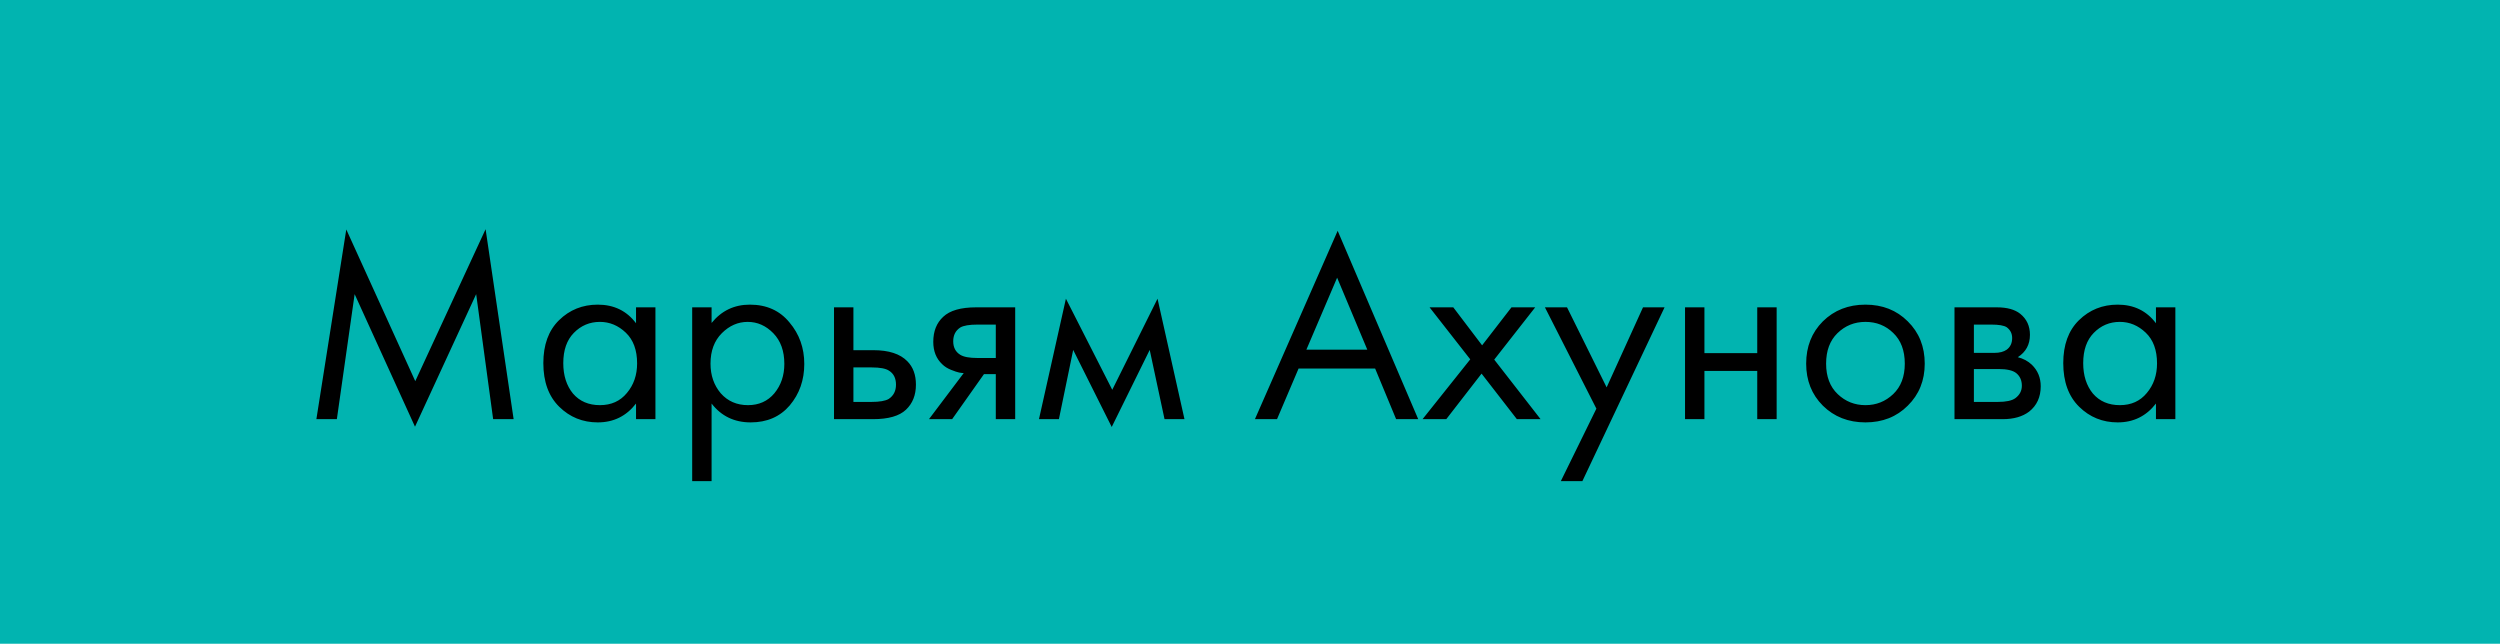
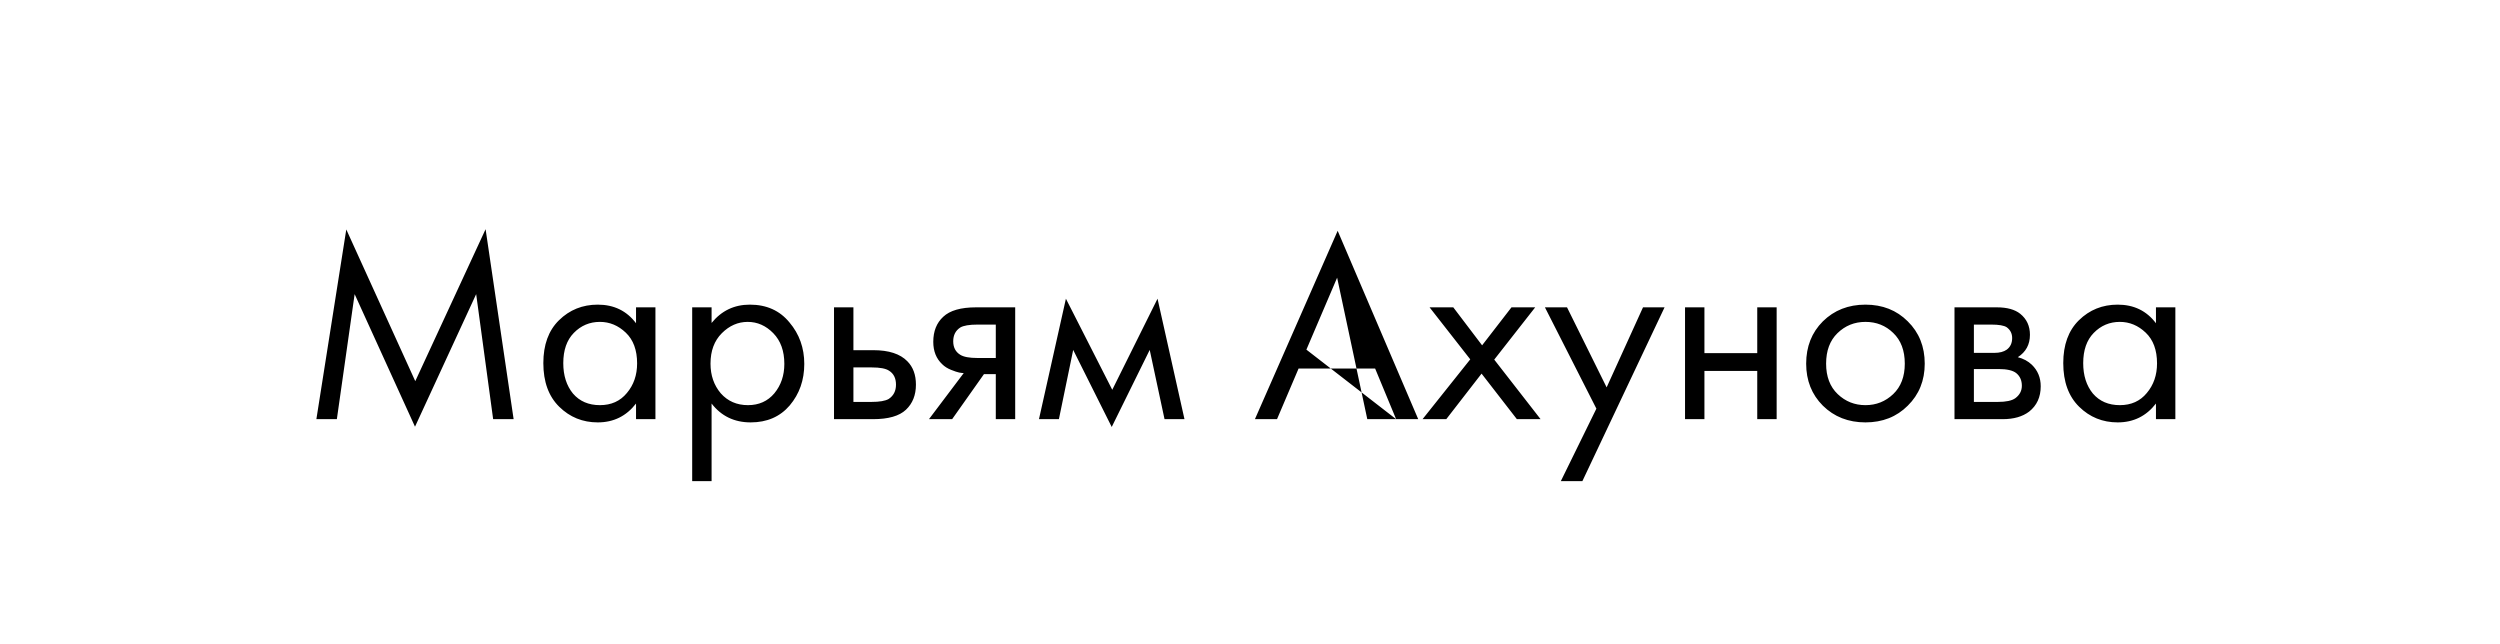
<svg xmlns="http://www.w3.org/2000/svg" width="167" height="43" viewBox="0 0 167 43" fill="none">
-   <rect width="167" height="43" fill="#01B4B0" />
-   <path d="M22.502 28H21.134L23.132 15.328L27.74 25.462L32.438 15.31L34.31 28H32.942L31.808 19.648L27.722 28.504L23.69 19.648L22.502 28ZM42.487 21.592V20.53H43.783V28H42.487V26.956C41.839 27.796 40.987 28.216 39.931 28.216C38.923 28.216 38.065 27.868 37.357 27.172C36.649 26.476 36.295 25.504 36.295 24.256C36.295 23.032 36.643 22.078 37.339 21.394C38.047 20.698 38.911 20.35 39.931 20.35C41.011 20.35 41.863 20.764 42.487 21.592ZM40.075 21.502C39.391 21.502 38.809 21.748 38.329 22.24C37.861 22.72 37.627 23.392 37.627 24.256C37.627 25.084 37.843 25.762 38.275 26.29C38.719 26.806 39.319 27.064 40.075 27.064C40.831 27.064 41.431 26.794 41.875 26.254C42.331 25.714 42.559 25.054 42.559 24.274C42.559 23.386 42.307 22.702 41.803 22.222C41.299 21.742 40.723 21.502 40.075 21.502ZM47.534 26.956V32.14H46.238V20.53H47.534V21.574C48.194 20.758 49.046 20.35 50.09 20.35C51.206 20.35 52.088 20.746 52.736 21.538C53.396 22.318 53.726 23.242 53.726 24.31C53.726 25.39 53.402 26.314 52.754 27.082C52.106 27.838 51.236 28.216 50.144 28.216C49.052 28.216 48.182 27.796 47.534 26.956ZM49.964 27.064C50.696 27.064 51.284 26.8 51.728 26.272C52.172 25.732 52.394 25.078 52.394 24.31C52.394 23.446 52.148 22.762 51.656 22.258C51.164 21.754 50.594 21.502 49.946 21.502C49.298 21.502 48.722 21.754 48.218 22.258C47.714 22.762 47.462 23.44 47.462 24.292C47.462 25.072 47.69 25.732 48.146 26.272C48.614 26.8 49.22 27.064 49.964 27.064ZM55.712 28V20.53H57.008V23.392H58.34C59.372 23.392 60.128 23.638 60.608 24.13C60.992 24.514 61.184 25.036 61.184 25.696C61.184 26.392 60.962 26.95 60.518 27.37C60.074 27.79 59.342 28 58.322 28H55.712ZM57.008 26.848H58.214C58.754 26.848 59.138 26.782 59.366 26.65C59.69 26.434 59.852 26.116 59.852 25.696C59.852 25.264 59.696 24.952 59.384 24.76C59.168 24.616 58.784 24.544 58.232 24.544H57.008V26.848ZM62.055 28L64.377 24.922C64.305 24.922 64.203 24.91 64.071 24.886C63.951 24.862 63.771 24.802 63.531 24.706C63.291 24.61 63.093 24.484 62.937 24.328C62.541 23.956 62.343 23.458 62.343 22.834C62.343 22.126 62.565 21.568 63.009 21.16C63.453 20.74 64.185 20.53 65.205 20.53H67.815V28H66.519V24.994H65.727L63.603 28H62.055ZM66.519 23.914V21.682H65.313C64.749 21.682 64.359 21.748 64.143 21.88C63.831 22.084 63.675 22.39 63.675 22.798C63.675 23.206 63.831 23.506 64.143 23.698C64.371 23.842 64.755 23.914 65.295 23.914H66.519ZM69.403 28L71.203 19.954L74.299 26.038L77.323 19.954L79.123 28H77.791L76.801 23.374L74.263 28.522L71.689 23.374L70.735 28H69.403ZM93.261 28L91.858 24.616H86.746L85.305 28H83.829L89.356 15.418L94.737 28H93.261ZM87.267 23.356H91.335L89.32 18.55L87.267 23.356ZM95.027 28L98.213 24.004L95.495 20.53H97.079L99.005 23.068L100.967 20.53H102.551L99.815 24.022L102.911 28H101.327L98.969 24.958L96.611 28H95.027ZM104.263 32.14L106.639 27.298L103.201 20.53H104.677L107.323 25.876L109.753 20.53H111.193L105.703 32.14H104.263ZM112.56 28V20.53H113.856V23.59H117.384V20.53H118.68V28H117.384V24.778H113.856V28H112.56ZM127.438 27.1C126.694 27.844 125.752 28.216 124.612 28.216C123.472 28.216 122.524 27.844 121.768 27.1C121.024 26.356 120.652 25.42 120.652 24.292C120.652 23.152 121.024 22.21 121.768 21.466C122.524 20.722 123.472 20.35 124.612 20.35C125.752 20.35 126.694 20.722 127.438 21.466C128.194 22.21 128.572 23.152 128.572 24.292C128.572 25.42 128.194 26.356 127.438 27.1ZM126.466 22.24C125.962 21.748 125.344 21.502 124.612 21.502C123.88 21.502 123.256 21.754 122.74 22.258C122.236 22.75 121.984 23.428 121.984 24.292C121.984 25.156 122.242 25.834 122.758 26.326C123.274 26.818 123.892 27.064 124.612 27.064C125.332 27.064 125.95 26.818 126.466 26.326C126.982 25.834 127.24 25.156 127.24 24.292C127.24 23.416 126.982 22.732 126.466 22.24ZM130.56 20.53H133.386C134.07 20.53 134.592 20.674 134.952 20.962C135.384 21.31 135.6 21.778 135.6 22.366C135.6 23.014 135.33 23.512 134.79 23.86C135.162 23.956 135.474 24.124 135.726 24.364C136.122 24.748 136.32 25.228 136.32 25.804C136.32 26.524 136.062 27.088 135.546 27.496C135.102 27.832 134.514 28 133.782 28H130.56V20.53ZM131.856 23.572H133.224C133.572 23.572 133.848 23.5 134.052 23.356C134.292 23.176 134.412 22.918 134.412 22.582C134.412 22.282 134.292 22.042 134.052 21.862C133.872 21.742 133.524 21.682 133.008 21.682H131.856V23.572ZM131.856 26.848H133.458C134.01 26.848 134.4 26.764 134.628 26.596C134.916 26.38 135.06 26.104 135.06 25.768C135.06 25.408 134.934 25.126 134.682 24.922C134.454 24.742 134.064 24.652 133.512 24.652H131.856V26.848ZM144.018 21.592V20.53H145.314V28H144.018V26.956C143.37 27.796 142.518 28.216 141.462 28.216C140.454 28.216 139.596 27.868 138.888 27.172C138.18 26.476 137.826 25.504 137.826 24.256C137.826 23.032 138.174 22.078 138.87 21.394C139.578 20.698 140.442 20.35 141.462 20.35C142.542 20.35 143.394 20.764 144.018 21.592ZM141.606 21.502C140.922 21.502 140.34 21.748 139.86 22.24C139.392 22.72 139.158 23.392 139.158 24.256C139.158 25.084 139.374 25.762 139.806 26.29C140.25 26.806 140.85 27.064 141.606 27.064C142.362 27.064 142.962 26.794 143.406 26.254C143.862 25.714 144.09 25.054 144.09 24.274C144.09 23.386 143.838 22.702 143.334 22.222C142.83 21.742 142.254 21.502 141.606 21.502Z" fill="black" />
+   <path d="M22.502 28H21.134L23.132 15.328L27.74 25.462L32.438 15.31L34.31 28H32.942L31.808 19.648L27.722 28.504L23.69 19.648L22.502 28ZM42.487 21.592V20.53H43.783V28H42.487V26.956C41.839 27.796 40.987 28.216 39.931 28.216C38.923 28.216 38.065 27.868 37.357 27.172C36.649 26.476 36.295 25.504 36.295 24.256C36.295 23.032 36.643 22.078 37.339 21.394C38.047 20.698 38.911 20.35 39.931 20.35C41.011 20.35 41.863 20.764 42.487 21.592ZM40.075 21.502C39.391 21.502 38.809 21.748 38.329 22.24C37.861 22.72 37.627 23.392 37.627 24.256C37.627 25.084 37.843 25.762 38.275 26.29C38.719 26.806 39.319 27.064 40.075 27.064C40.831 27.064 41.431 26.794 41.875 26.254C42.331 25.714 42.559 25.054 42.559 24.274C42.559 23.386 42.307 22.702 41.803 22.222C41.299 21.742 40.723 21.502 40.075 21.502ZM47.534 26.956V32.14H46.238V20.53H47.534V21.574C48.194 20.758 49.046 20.35 50.09 20.35C51.206 20.35 52.088 20.746 52.736 21.538C53.396 22.318 53.726 23.242 53.726 24.31C53.726 25.39 53.402 26.314 52.754 27.082C52.106 27.838 51.236 28.216 50.144 28.216C49.052 28.216 48.182 27.796 47.534 26.956ZM49.964 27.064C50.696 27.064 51.284 26.8 51.728 26.272C52.172 25.732 52.394 25.078 52.394 24.31C52.394 23.446 52.148 22.762 51.656 22.258C51.164 21.754 50.594 21.502 49.946 21.502C49.298 21.502 48.722 21.754 48.218 22.258C47.714 22.762 47.462 23.44 47.462 24.292C47.462 25.072 47.69 25.732 48.146 26.272C48.614 26.8 49.22 27.064 49.964 27.064ZM55.712 28V20.53H57.008V23.392H58.34C59.372 23.392 60.128 23.638 60.608 24.13C60.992 24.514 61.184 25.036 61.184 25.696C61.184 26.392 60.962 26.95 60.518 27.37C60.074 27.79 59.342 28 58.322 28H55.712ZM57.008 26.848H58.214C58.754 26.848 59.138 26.782 59.366 26.65C59.69 26.434 59.852 26.116 59.852 25.696C59.852 25.264 59.696 24.952 59.384 24.76C59.168 24.616 58.784 24.544 58.232 24.544H57.008V26.848ZM62.055 28L64.377 24.922C64.305 24.922 64.203 24.91 64.071 24.886C63.951 24.862 63.771 24.802 63.531 24.706C63.291 24.61 63.093 24.484 62.937 24.328C62.541 23.956 62.343 23.458 62.343 22.834C62.343 22.126 62.565 21.568 63.009 21.16C63.453 20.74 64.185 20.53 65.205 20.53H67.815V28H66.519V24.994H65.727L63.603 28H62.055ZM66.519 23.914V21.682H65.313C64.749 21.682 64.359 21.748 64.143 21.88C63.831 22.084 63.675 22.39 63.675 22.798C63.675 23.206 63.831 23.506 64.143 23.698C64.371 23.842 64.755 23.914 65.295 23.914H66.519ZM69.403 28L71.203 19.954L74.299 26.038L77.323 19.954L79.123 28H77.791L76.801 23.374L74.263 28.522L71.689 23.374L70.735 28H69.403ZM93.261 28L91.858 24.616H86.746L85.305 28H83.829L89.356 15.418L94.737 28H93.261ZH91.335L89.32 18.55L87.267 23.356ZM95.027 28L98.213 24.004L95.495 20.53H97.079L99.005 23.068L100.967 20.53H102.551L99.815 24.022L102.911 28H101.327L98.969 24.958L96.611 28H95.027ZM104.263 32.14L106.639 27.298L103.201 20.53H104.677L107.323 25.876L109.753 20.53H111.193L105.703 32.14H104.263ZM112.56 28V20.53H113.856V23.59H117.384V20.53H118.68V28H117.384V24.778H113.856V28H112.56ZM127.438 27.1C126.694 27.844 125.752 28.216 124.612 28.216C123.472 28.216 122.524 27.844 121.768 27.1C121.024 26.356 120.652 25.42 120.652 24.292C120.652 23.152 121.024 22.21 121.768 21.466C122.524 20.722 123.472 20.35 124.612 20.35C125.752 20.35 126.694 20.722 127.438 21.466C128.194 22.21 128.572 23.152 128.572 24.292C128.572 25.42 128.194 26.356 127.438 27.1ZM126.466 22.24C125.962 21.748 125.344 21.502 124.612 21.502C123.88 21.502 123.256 21.754 122.74 22.258C122.236 22.75 121.984 23.428 121.984 24.292C121.984 25.156 122.242 25.834 122.758 26.326C123.274 26.818 123.892 27.064 124.612 27.064C125.332 27.064 125.95 26.818 126.466 26.326C126.982 25.834 127.24 25.156 127.24 24.292C127.24 23.416 126.982 22.732 126.466 22.24ZM130.56 20.53H133.386C134.07 20.53 134.592 20.674 134.952 20.962C135.384 21.31 135.6 21.778 135.6 22.366C135.6 23.014 135.33 23.512 134.79 23.86C135.162 23.956 135.474 24.124 135.726 24.364C136.122 24.748 136.32 25.228 136.32 25.804C136.32 26.524 136.062 27.088 135.546 27.496C135.102 27.832 134.514 28 133.782 28H130.56V20.53ZM131.856 23.572H133.224C133.572 23.572 133.848 23.5 134.052 23.356C134.292 23.176 134.412 22.918 134.412 22.582C134.412 22.282 134.292 22.042 134.052 21.862C133.872 21.742 133.524 21.682 133.008 21.682H131.856V23.572ZM131.856 26.848H133.458C134.01 26.848 134.4 26.764 134.628 26.596C134.916 26.38 135.06 26.104 135.06 25.768C135.06 25.408 134.934 25.126 134.682 24.922C134.454 24.742 134.064 24.652 133.512 24.652H131.856V26.848ZM144.018 21.592V20.53H145.314V28H144.018V26.956C143.37 27.796 142.518 28.216 141.462 28.216C140.454 28.216 139.596 27.868 138.888 27.172C138.18 26.476 137.826 25.504 137.826 24.256C137.826 23.032 138.174 22.078 138.87 21.394C139.578 20.698 140.442 20.35 141.462 20.35C142.542 20.35 143.394 20.764 144.018 21.592ZM141.606 21.502C140.922 21.502 140.34 21.748 139.86 22.24C139.392 22.72 139.158 23.392 139.158 24.256C139.158 25.084 139.374 25.762 139.806 26.29C140.25 26.806 140.85 27.064 141.606 27.064C142.362 27.064 142.962 26.794 143.406 26.254C143.862 25.714 144.09 25.054 144.09 24.274C144.09 23.386 143.838 22.702 143.334 22.222C142.83 21.742 142.254 21.502 141.606 21.502Z" fill="black" />
</svg>